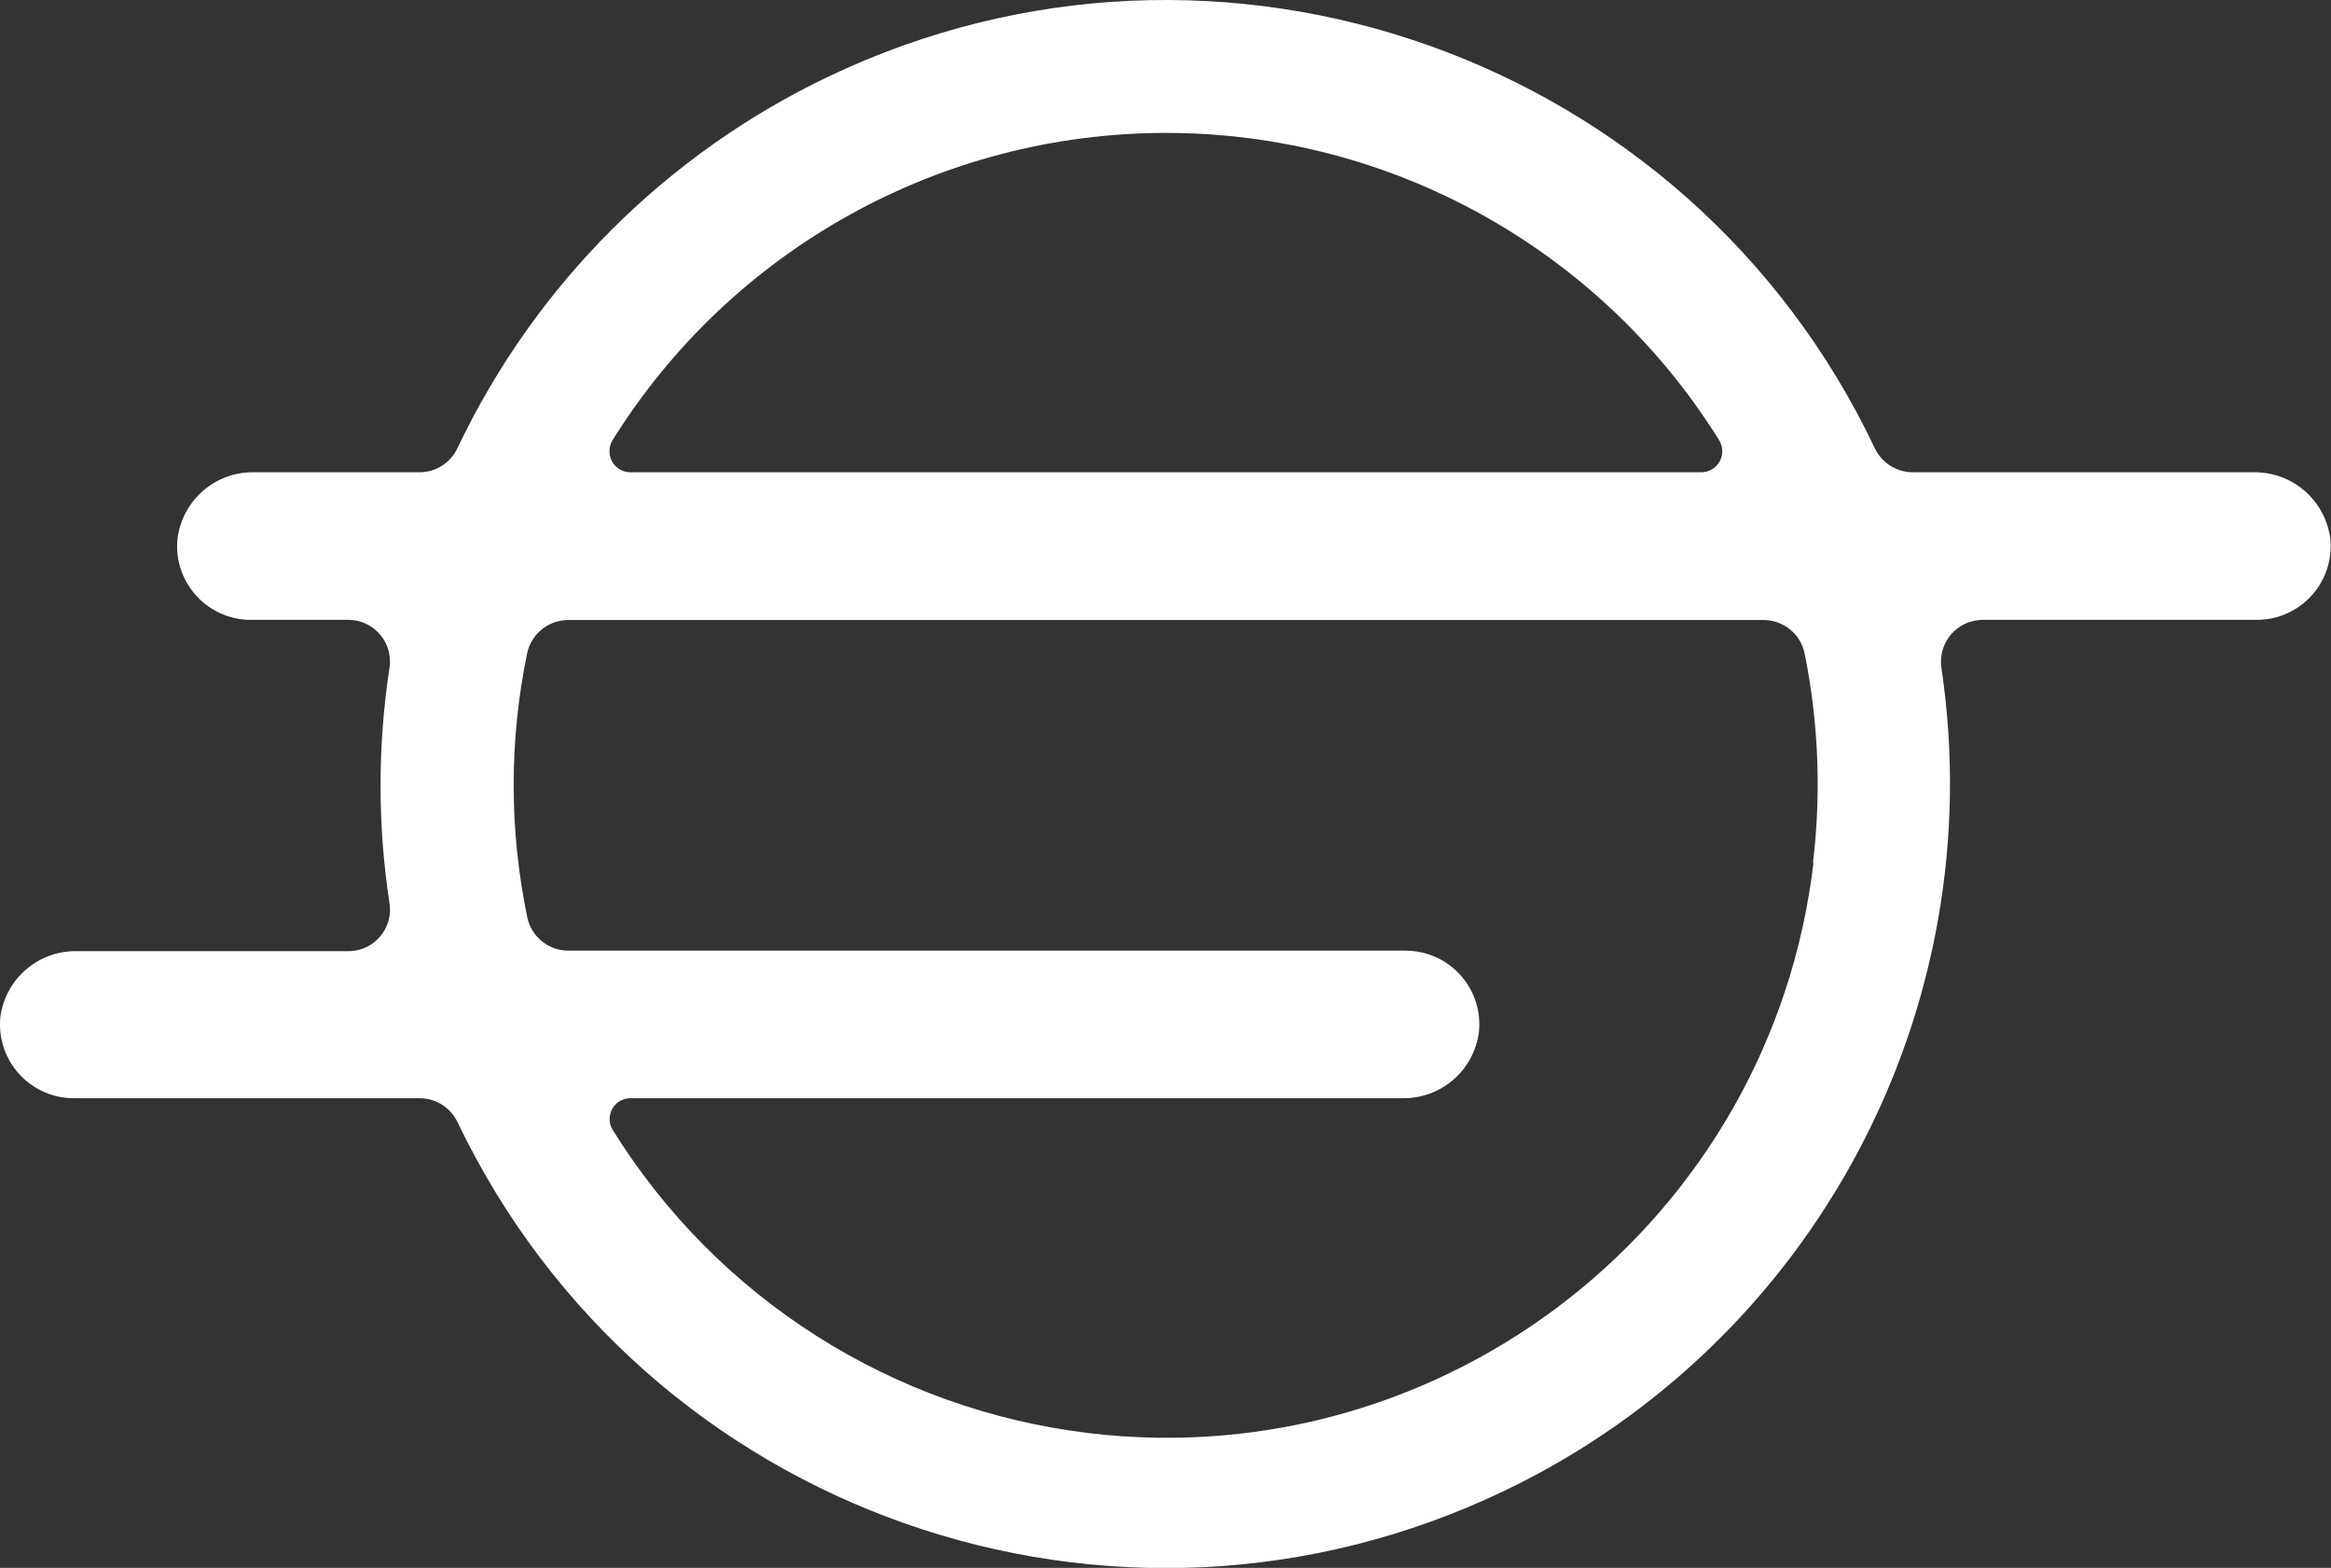
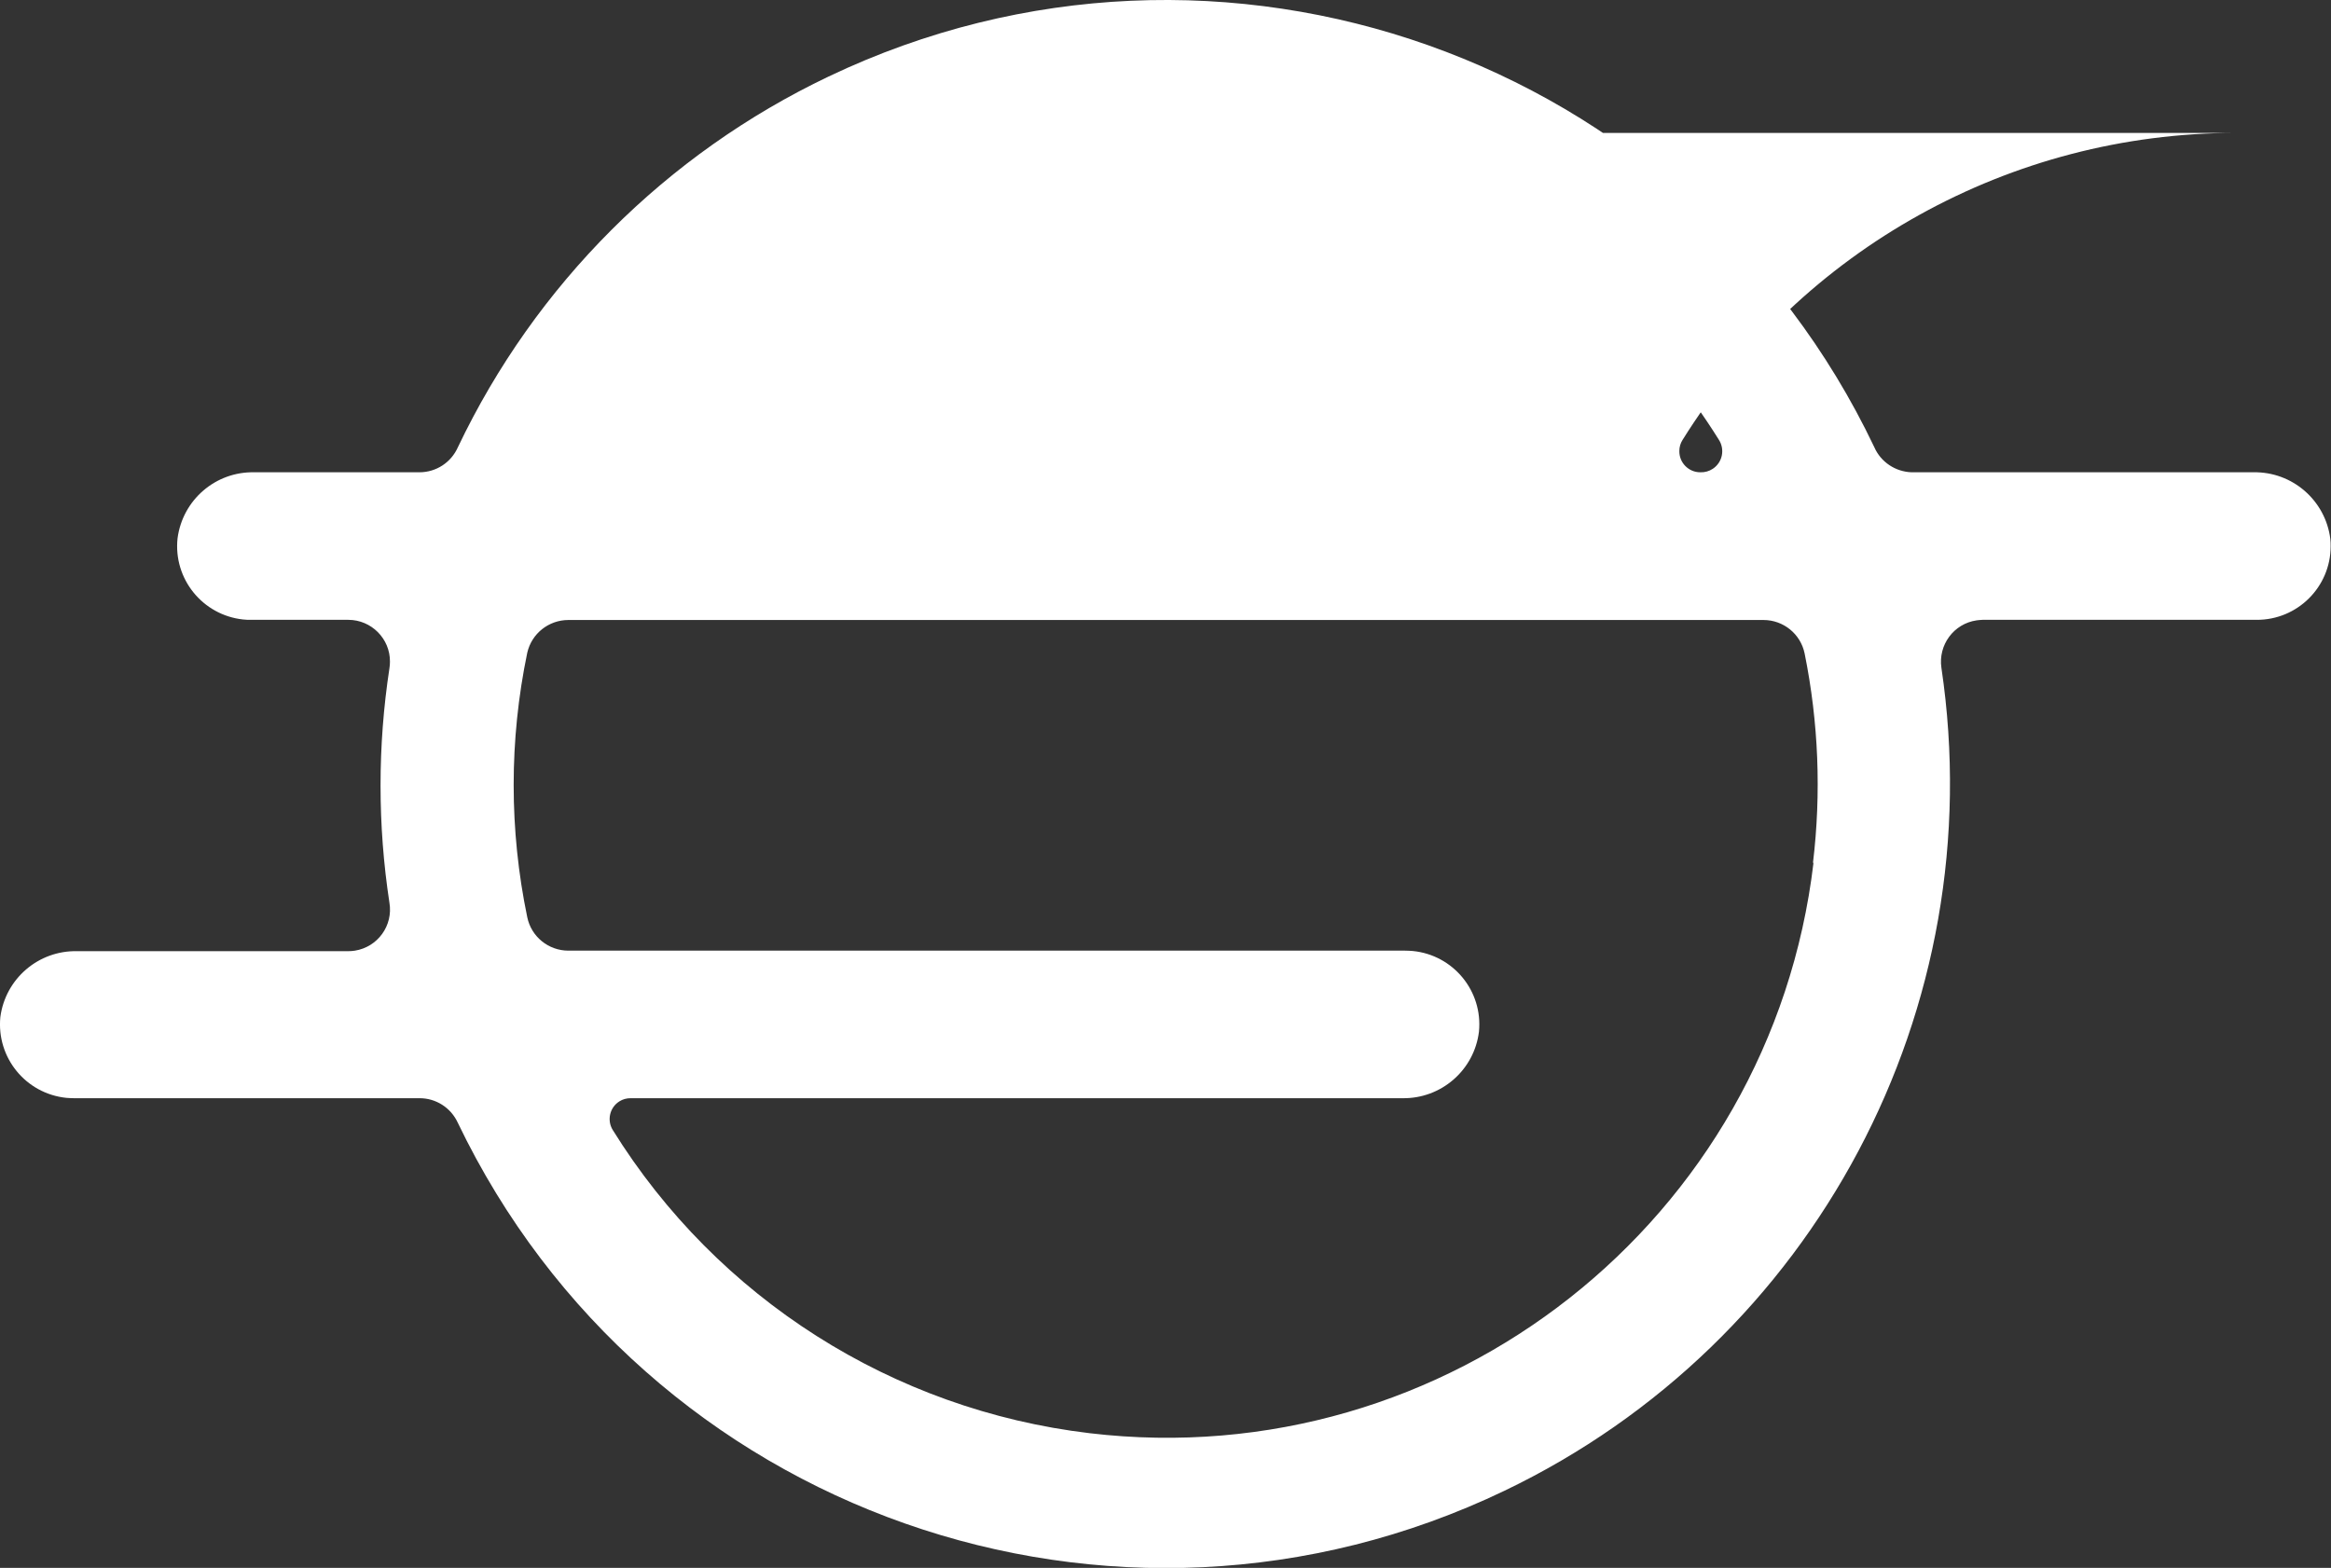
<svg xmlns="http://www.w3.org/2000/svg" id="Layer_2" viewBox="0 0 133.78 90">
  <rect x="0" y="0" width="133.78" height="90" fill="#333333" stroke="none" />
  <defs>
    <style> .cls-1 { fill: #fff; } </style>
  </defs>
  <g id="Layer_1-2" data-name="Layer_1">
    <g id="Layer_2-2" data-name="Layer_2">
      <g id="Layer_1-2">
-         <path class="cls-1" d="M129.34,27.11h-19.63c-.93-.03-1.77-.59-2.14-1.44C96.88,3.22,70-6.31,47.56,4.39c-9.32,4.44-16.84,11.96-21.28,21.28-.39.88-1.25,1.44-2.21,1.44h-9.47c-2.22-.05-4.12,1.58-4.41,3.79-.25,2.33,1.44,4.41,3.76,4.66.16.02.31.02.47.02h5.57c1.32,0,2.4,1.08,2.39,2.4,0,.13-.01.25-.03.38-.68,4.46-.68,9,0,13.46.22,1.31-.67,2.54-1.98,2.75-.13.02-.26.03-.39.03H4.43c-2.22-.05-4.12,1.58-4.41,3.78-.23,2.33,1.46,4.4,3.79,4.64.15.01.3.02.44.02h19.81c.95-.01,1.81.54,2.21,1.4,10.76,22.43,37.66,31.89,60.08,21.13,17.81-8.54,27.98-27.7,25.07-47.24-.19-1.31.71-2.53,2.02-2.72.11-.02.23-.02.34-.03h15.73c2.34.01,4.24-1.88,4.25-4.21,0-.15,0-.29-.02-.44-.28-2.21-2.18-3.86-4.41-3.82ZM66.92,7.63c12.9,0,24.89,6.66,31.72,17.6.37.56.22,1.31-.34,1.68-.21.14-.46.21-.72.2h-61.4c-.67,0-1.21-.55-1.2-1.22,0-.22.06-.44.18-.63,6.83-10.96,18.84-17.63,31.76-17.63ZM104.08,49.52c-2.43,20.52-21.03,35.18-41.54,32.75-11.3-1.34-21.37-7.74-27.37-17.4-.35-.56-.18-1.3.38-1.65.19-.12.41-.18.64-.18h44.29c2.23.04,4.13-1.61,4.4-3.82.23-2.33-1.47-4.4-3.8-4.63-.14-.01-.29-.02-.44-.02h-48.02c-1.14,0-2.13-.8-2.36-1.92-1.04-5.01-1.04-10.18,0-15.18.25-1.1,1.23-1.88,2.36-1.88h68.59c1.14,0,2.13.8,2.36,1.92.8,3.95.96,8.01.48,12.02h.03Z" />
+         <path class="cls-1" d="M129.34,27.11h-19.63c-.93-.03-1.77-.59-2.14-1.44C96.88,3.22,70-6.31,47.56,4.39c-9.32,4.44-16.84,11.96-21.28,21.28-.39.88-1.25,1.44-2.21,1.44h-9.47c-2.22-.05-4.12,1.58-4.41,3.79-.25,2.33,1.44,4.41,3.76,4.66.16.02.31.02.47.02h5.57c1.32,0,2.4,1.08,2.39,2.4,0,.13-.01.25-.03.38-.68,4.46-.68,9,0,13.46.22,1.31-.67,2.54-1.98,2.75-.13.02-.26.03-.39.03H4.43c-2.22-.05-4.12,1.58-4.41,3.78-.23,2.33,1.46,4.4,3.79,4.64.15.01.3.02.44.02h19.81c.95-.01,1.81.54,2.21,1.4,10.76,22.43,37.66,31.89,60.08,21.13,17.81-8.54,27.98-27.7,25.07-47.24-.19-1.31.71-2.53,2.02-2.72.11-.02.23-.02.34-.03h15.73c2.34.01,4.24-1.88,4.25-4.21,0-.15,0-.29-.02-.44-.28-2.21-2.18-3.86-4.41-3.82ZM66.92,7.63c12.9,0,24.89,6.66,31.72,17.6.37.56.22,1.31-.34,1.68-.21.14-.46.21-.72.2c-.67,0-1.21-.55-1.2-1.22,0-.22.06-.44.18-.63,6.83-10.96,18.84-17.63,31.76-17.63ZM104.08,49.52c-2.43,20.52-21.03,35.18-41.54,32.75-11.3-1.34-21.37-7.74-27.37-17.4-.35-.56-.18-1.3.38-1.65.19-.12.41-.18.64-.18h44.29c2.23.04,4.13-1.61,4.4-3.82.23-2.33-1.47-4.4-3.8-4.63-.14-.01-.29-.02-.44-.02h-48.02c-1.14,0-2.13-.8-2.36-1.92-1.04-5.01-1.04-10.18,0-15.18.25-1.1,1.23-1.88,2.36-1.88h68.59c1.14,0,2.13.8,2.36,1.92.8,3.95.96,8.01.48,12.02h.03Z" />
      </g>
    </g>
  </g>
</svg>